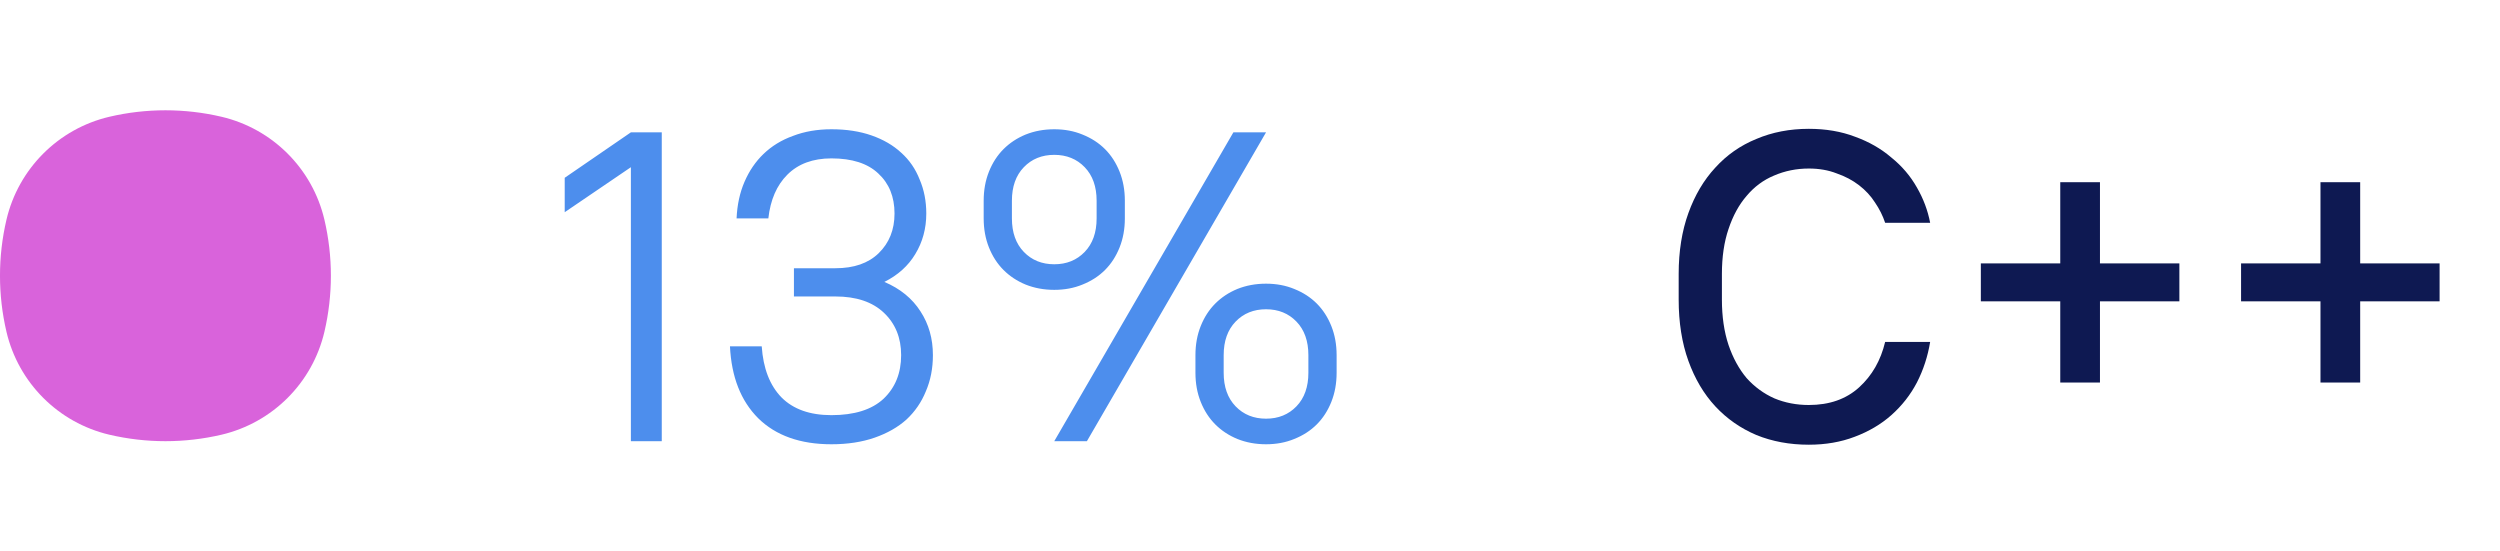
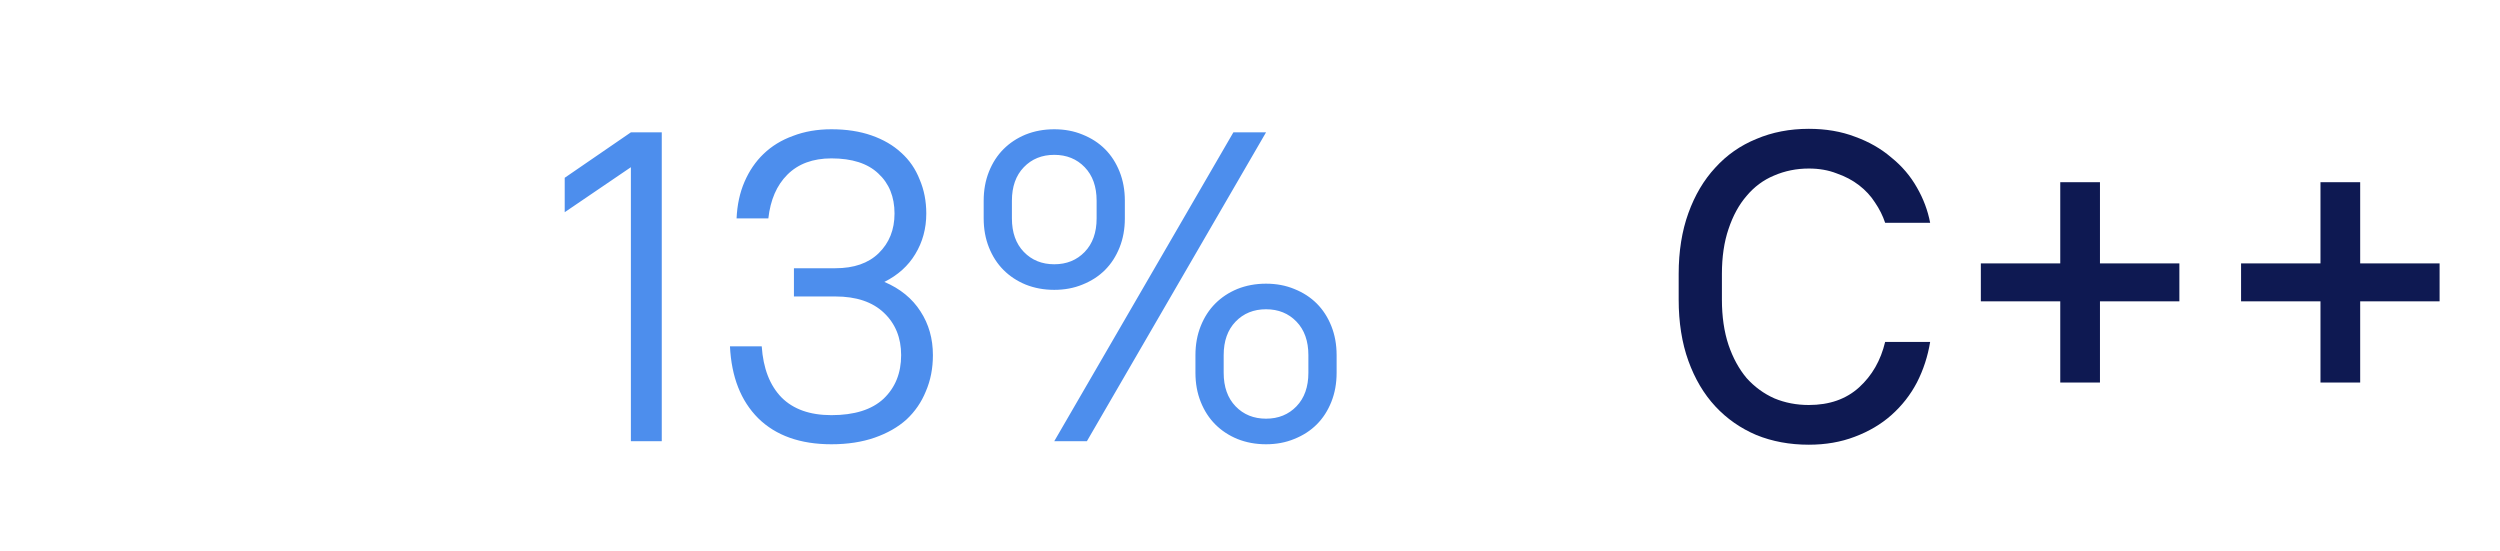
<svg xmlns="http://www.w3.org/2000/svg" width="68" height="15" viewBox="0 0 68 15" fill="none">
-   <path d="M0.176 5.975C0.502 4.587 1.587 3.502 2.975 3.176C3.978 2.941 5.022 2.941 6.025 3.176C7.413 3.502 8.498 4.587 8.824 5.975C9.059 6.978 9.059 8.022 8.824 9.025C8.498 10.414 7.413 11.498 6.025 11.824C5.022 12.059 3.978 12.059 2.975 11.824C1.587 11.498 0.502 10.414 0.176 9.025C-0.059 8.022 -0.059 6.978 0.176 5.975Z" fill="#D963DB" />
  <path d="M15.36 4.836L17.16 3.6H18V12H17.16V4.548L15.36 5.772V4.836ZM22.615 12.084C21.767 12.084 21.103 11.848 20.623 11.376C20.151 10.904 19.895 10.252 19.855 9.42H20.719C20.759 10.02 20.939 10.484 21.259 10.812C21.579 11.132 22.031 11.292 22.615 11.292C23.239 11.292 23.711 11.144 24.031 10.848C24.351 10.544 24.511 10.148 24.511 9.66C24.511 9.188 24.355 8.804 24.043 8.508C23.731 8.212 23.291 8.064 22.723 8.064H21.595V7.296H22.723C23.227 7.296 23.619 7.16 23.899 6.888C24.187 6.608 24.331 6.248 24.331 5.808C24.331 5.352 24.183 4.988 23.887 4.716C23.599 4.444 23.175 4.308 22.615 4.308C22.111 4.308 21.711 4.456 21.415 4.752C21.127 5.04 20.955 5.436 20.899 5.94H20.035C20.051 5.572 20.123 5.24 20.251 4.944C20.379 4.648 20.551 4.396 20.767 4.188C20.991 3.972 21.259 3.808 21.571 3.696C21.883 3.576 22.231 3.516 22.615 3.516C23.023 3.516 23.387 3.572 23.707 3.684C24.027 3.796 24.295 3.952 24.511 4.152C24.735 4.352 24.903 4.596 25.015 4.884C25.135 5.164 25.195 5.472 25.195 5.808C25.195 6.216 25.095 6.584 24.895 6.912C24.703 7.232 24.423 7.484 24.055 7.668C24.487 7.852 24.815 8.12 25.039 8.472C25.263 8.816 25.375 9.212 25.375 9.66C25.375 10.02 25.311 10.348 25.183 10.644C25.063 10.94 24.887 11.196 24.655 11.412C24.423 11.62 24.135 11.784 23.791 11.904C23.447 12.024 23.055 12.084 22.615 12.084ZM28.676 7.884C28.396 7.884 28.136 7.836 27.896 7.74C27.664 7.644 27.464 7.512 27.296 7.344C27.128 7.176 26.996 6.972 26.9 6.732C26.804 6.492 26.756 6.228 26.756 5.94V5.46C26.756 5.172 26.804 4.908 26.9 4.668C26.996 4.428 27.128 4.224 27.296 4.056C27.464 3.888 27.664 3.756 27.896 3.66C28.136 3.564 28.396 3.516 28.676 3.516C28.956 3.516 29.212 3.564 29.444 3.66C29.684 3.756 29.888 3.888 30.056 4.056C30.224 4.224 30.356 4.428 30.452 4.668C30.548 4.908 30.596 5.172 30.596 5.46V5.94C30.596 6.228 30.548 6.492 30.452 6.732C30.356 6.972 30.224 7.176 30.056 7.344C29.888 7.512 29.684 7.644 29.444 7.74C29.212 7.836 28.956 7.884 28.676 7.884ZM28.676 7.188C29.012 7.188 29.288 7.076 29.504 6.852C29.72 6.628 29.828 6.324 29.828 5.94V5.46C29.828 5.076 29.72 4.772 29.504 4.548C29.288 4.324 29.012 4.212 28.676 4.212C28.34 4.212 28.064 4.324 27.848 4.548C27.632 4.772 27.524 5.076 27.524 5.46V5.94C27.524 6.324 27.632 6.628 27.848 6.852C28.064 7.076 28.34 7.188 28.676 7.188ZM34.436 12.084C34.156 12.084 33.896 12.036 33.656 11.94C33.424 11.844 33.224 11.712 33.056 11.544C32.888 11.376 32.756 11.172 32.66 10.932C32.564 10.692 32.516 10.428 32.516 10.14V9.66C32.516 9.372 32.564 9.108 32.66 8.868C32.756 8.628 32.888 8.424 33.056 8.256C33.224 8.088 33.424 7.956 33.656 7.86C33.896 7.764 34.156 7.716 34.436 7.716C34.716 7.716 34.972 7.764 35.204 7.86C35.444 7.956 35.648 8.088 35.816 8.256C35.984 8.424 36.116 8.628 36.212 8.868C36.308 9.108 36.356 9.372 36.356 9.66V10.14C36.356 10.428 36.308 10.692 36.212 10.932C36.116 11.172 35.984 11.376 35.816 11.544C35.648 11.712 35.444 11.844 35.204 11.94C34.972 12.036 34.716 12.084 34.436 12.084ZM34.436 11.388C34.772 11.388 35.048 11.276 35.264 11.052C35.48 10.828 35.588 10.524 35.588 10.14V9.66C35.588 9.276 35.48 8.972 35.264 8.748C35.048 8.524 34.772 8.412 34.436 8.412C34.1 8.412 33.824 8.524 33.608 8.748C33.392 8.972 33.284 9.276 33.284 9.66V10.14C33.284 10.524 33.392 10.828 33.608 11.052C33.824 11.276 34.1 11.388 34.436 11.388ZM33.548 3.6H34.436L29.564 12H28.676L33.548 3.6Z" fill="#4D8EED" />
  <path d="M49.2 12.096C48.68 12.096 48.204 12.008 47.772 11.832C47.34 11.648 46.968 11.388 46.656 11.052C46.344 10.716 46.1 10.304 45.924 9.816C45.748 9.328 45.66 8.772 45.66 8.148V7.452C45.66 6.836 45.748 6.284 45.924 5.796C46.1 5.308 46.344 4.896 46.656 4.56C46.968 4.216 47.34 3.956 47.772 3.78C48.204 3.596 48.68 3.504 49.2 3.504C49.664 3.504 50.084 3.576 50.46 3.72C50.836 3.856 51.164 4.044 51.444 4.284C51.732 4.516 51.964 4.788 52.14 5.1C52.316 5.404 52.436 5.724 52.5 6.06H51.276C51.212 5.868 51.12 5.684 51 5.508C50.888 5.332 50.744 5.176 50.568 5.04C50.392 4.904 50.188 4.796 49.956 4.716C49.732 4.628 49.48 4.584 49.2 4.584C48.864 4.584 48.548 4.648 48.252 4.776C47.964 4.896 47.716 5.08 47.508 5.328C47.3 5.568 47.136 5.868 47.016 6.228C46.896 6.58 46.836 6.988 46.836 7.452V8.148C46.836 8.612 46.896 9.024 47.016 9.384C47.136 9.736 47.3 10.036 47.508 10.284C47.724 10.524 47.976 10.708 48.264 10.836C48.552 10.956 48.864 11.016 49.2 11.016C49.76 11.016 50.216 10.856 50.568 10.536C50.92 10.216 51.156 9.804 51.276 9.3H52.5C52.436 9.692 52.316 10.06 52.14 10.404C51.964 10.74 51.732 11.036 51.444 11.292C51.164 11.54 50.832 11.736 50.448 11.88C50.072 12.024 49.656 12.096 49.2 12.096ZM53.879 7.164H56.039V4.956H57.119V7.164H59.279V8.196H57.119V10.404H56.039V8.196H53.879V7.164ZM60.957 7.164H63.117V4.956H64.197V7.164H66.357V8.196H64.197V10.404H63.117V8.196H60.957V7.164Z" fill="#0E1952" />
</svg>